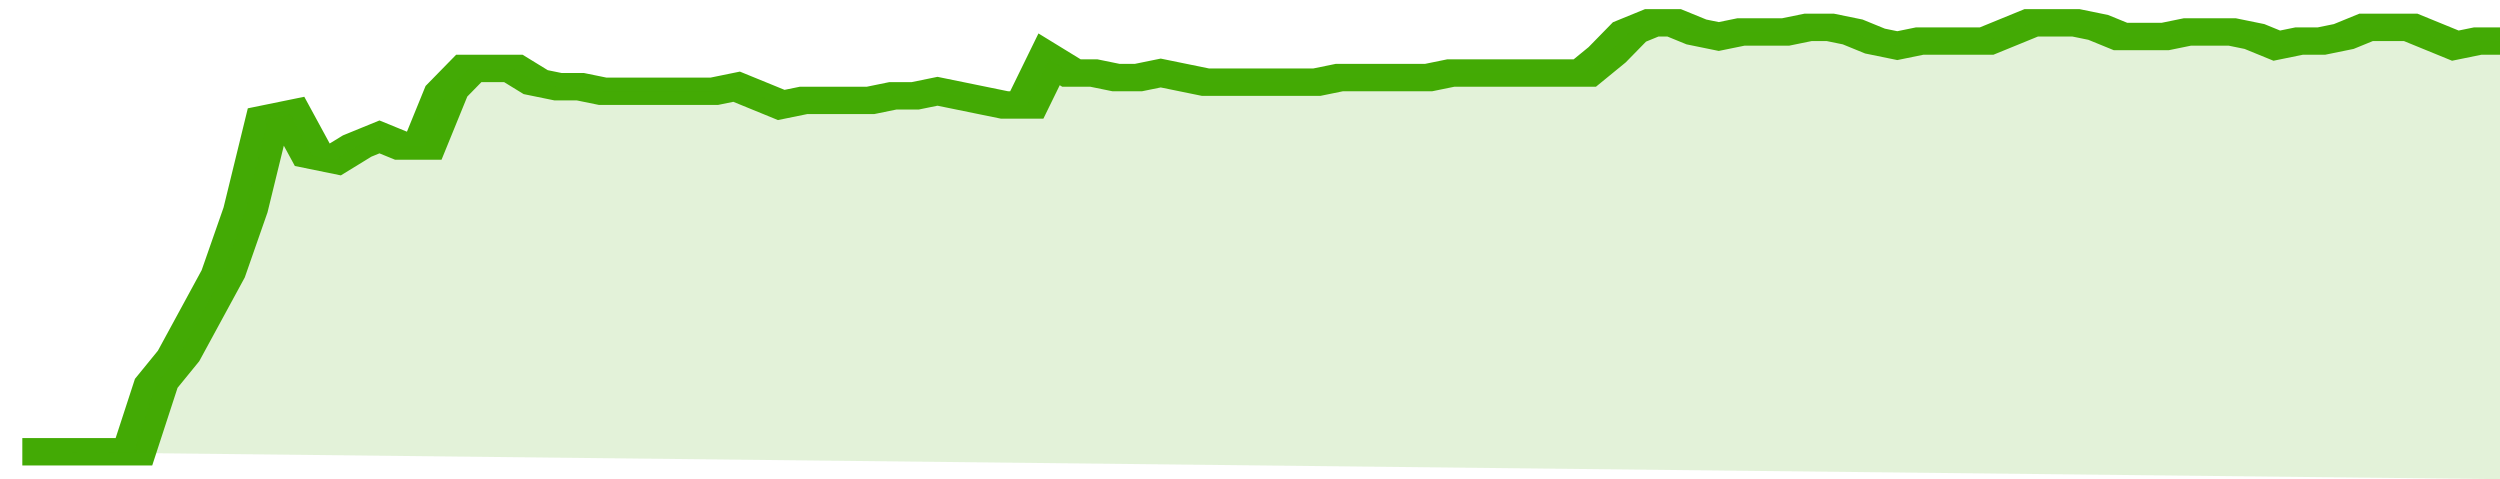
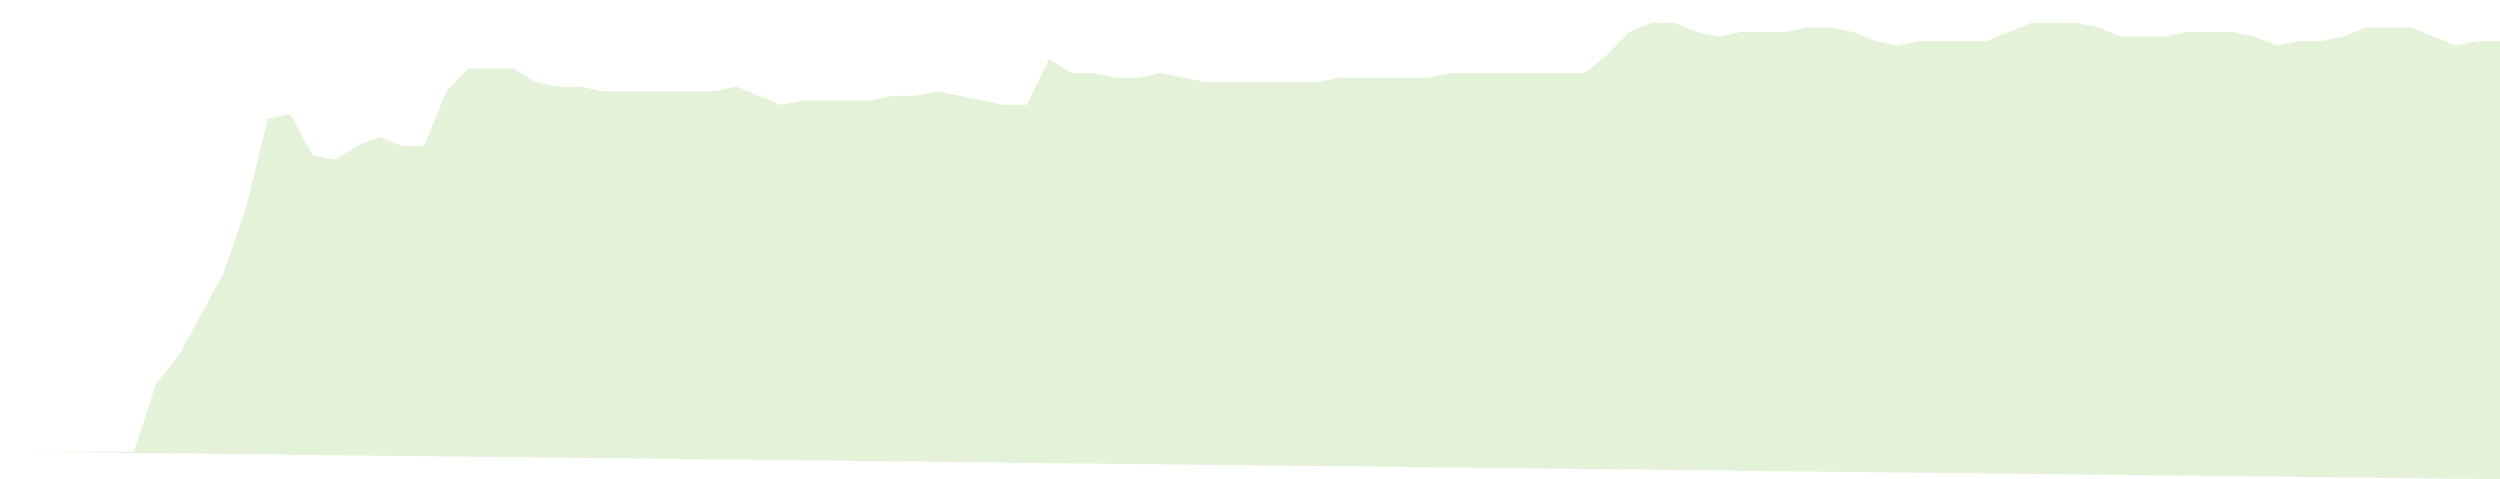
<svg xmlns="http://www.w3.org/2000/svg" viewBox="0 0 336 105" width="120" height="23" preserveAspectRatio="none">
-   <polyline fill="none" stroke="#43AA05" stroke-width="6" points="3, 99 6, 99 9, 99 12, 99 15, 99 18, 99 21, 84 24, 78 27, 69 30, 60 33, 46 36, 26 39, 25 42, 34 45, 35 48, 32 51, 30 54, 32 57, 32 60, 20 63, 15 66, 15 69, 15 72, 18 75, 19 78, 19 81, 20 84, 20 87, 20 90, 20 93, 20 96, 20 99, 19 102, 21 105, 23 108, 22 111, 22 114, 22 117, 22 120, 21 123, 21 126, 20 129, 21 132, 22 135, 23 138, 23 141, 13 144, 16 147, 16 150, 17 153, 17 156, 16 159, 17 162, 18 165, 18 168, 18 171, 18 174, 18 177, 18 180, 17 183, 17 186, 17 189, 17 192, 17 195, 16 198, 16 201, 16 204, 16 207, 16 210, 16 213, 16 216, 12 219, 7 222, 5 225, 5 228, 7 231, 8 234, 7 237, 7 240, 7 243, 6 246, 6 249, 7 252, 9 255, 10 258, 9 261, 9 264, 9 267, 9 270, 7 273, 5 276, 5 279, 5 282, 6 285, 8 288, 8 291, 8 294, 7 297, 7 300, 7 303, 8 306, 10 309, 9 312, 9 315, 8 318, 6 321, 6 324, 6 327, 8 330, 10 333, 9 336, 9 336, 9 "> </polyline>
  <polygon fill="#43AA05" opacity="0.15" points="3, 99 6, 99 9, 99 12, 99 15, 99 18, 99 21, 84 24, 78 27, 69 30, 60 33, 46 36, 26 39, 25 42, 34 45, 35 48, 32 51, 30 54, 32 57, 32 60, 20 63, 15 66, 15 69, 15 72, 18 75, 19 78, 19 81, 20 84, 20 87, 20 90, 20 93, 20 96, 20 99, 19 102, 21 105, 23 108, 22 111, 22 114, 22 117, 22 120, 21 123, 21 126, 20 129, 21 132, 22 135, 23 138, 23 141, 13 144, 16 147, 16 150, 17 153, 17 156, 16 159, 17 162, 18 165, 18 168, 18 171, 18 174, 18 177, 18 180, 17 183, 17 186, 17 189, 17 192, 17 195, 16 198, 16 201, 16 204, 16 207, 16 210, 16 213, 16 216, 12 219, 7 222, 5 225, 5 228, 7 231, 8 234, 7 237, 7 240, 7 243, 6 246, 6 249, 7 252, 9 255, 10 258, 9 261, 9 264, 9 267, 9 270, 7 273, 5 276, 5 279, 5 282, 6 285, 8 288, 8 291, 8 294, 7 297, 7 300, 7 303, 8 306, 10 309, 9 312, 9 315, 8 318, 6 321, 6 324, 6 327, 8 330, 10 333, 9 336, 9 336, 105 " />
</svg>